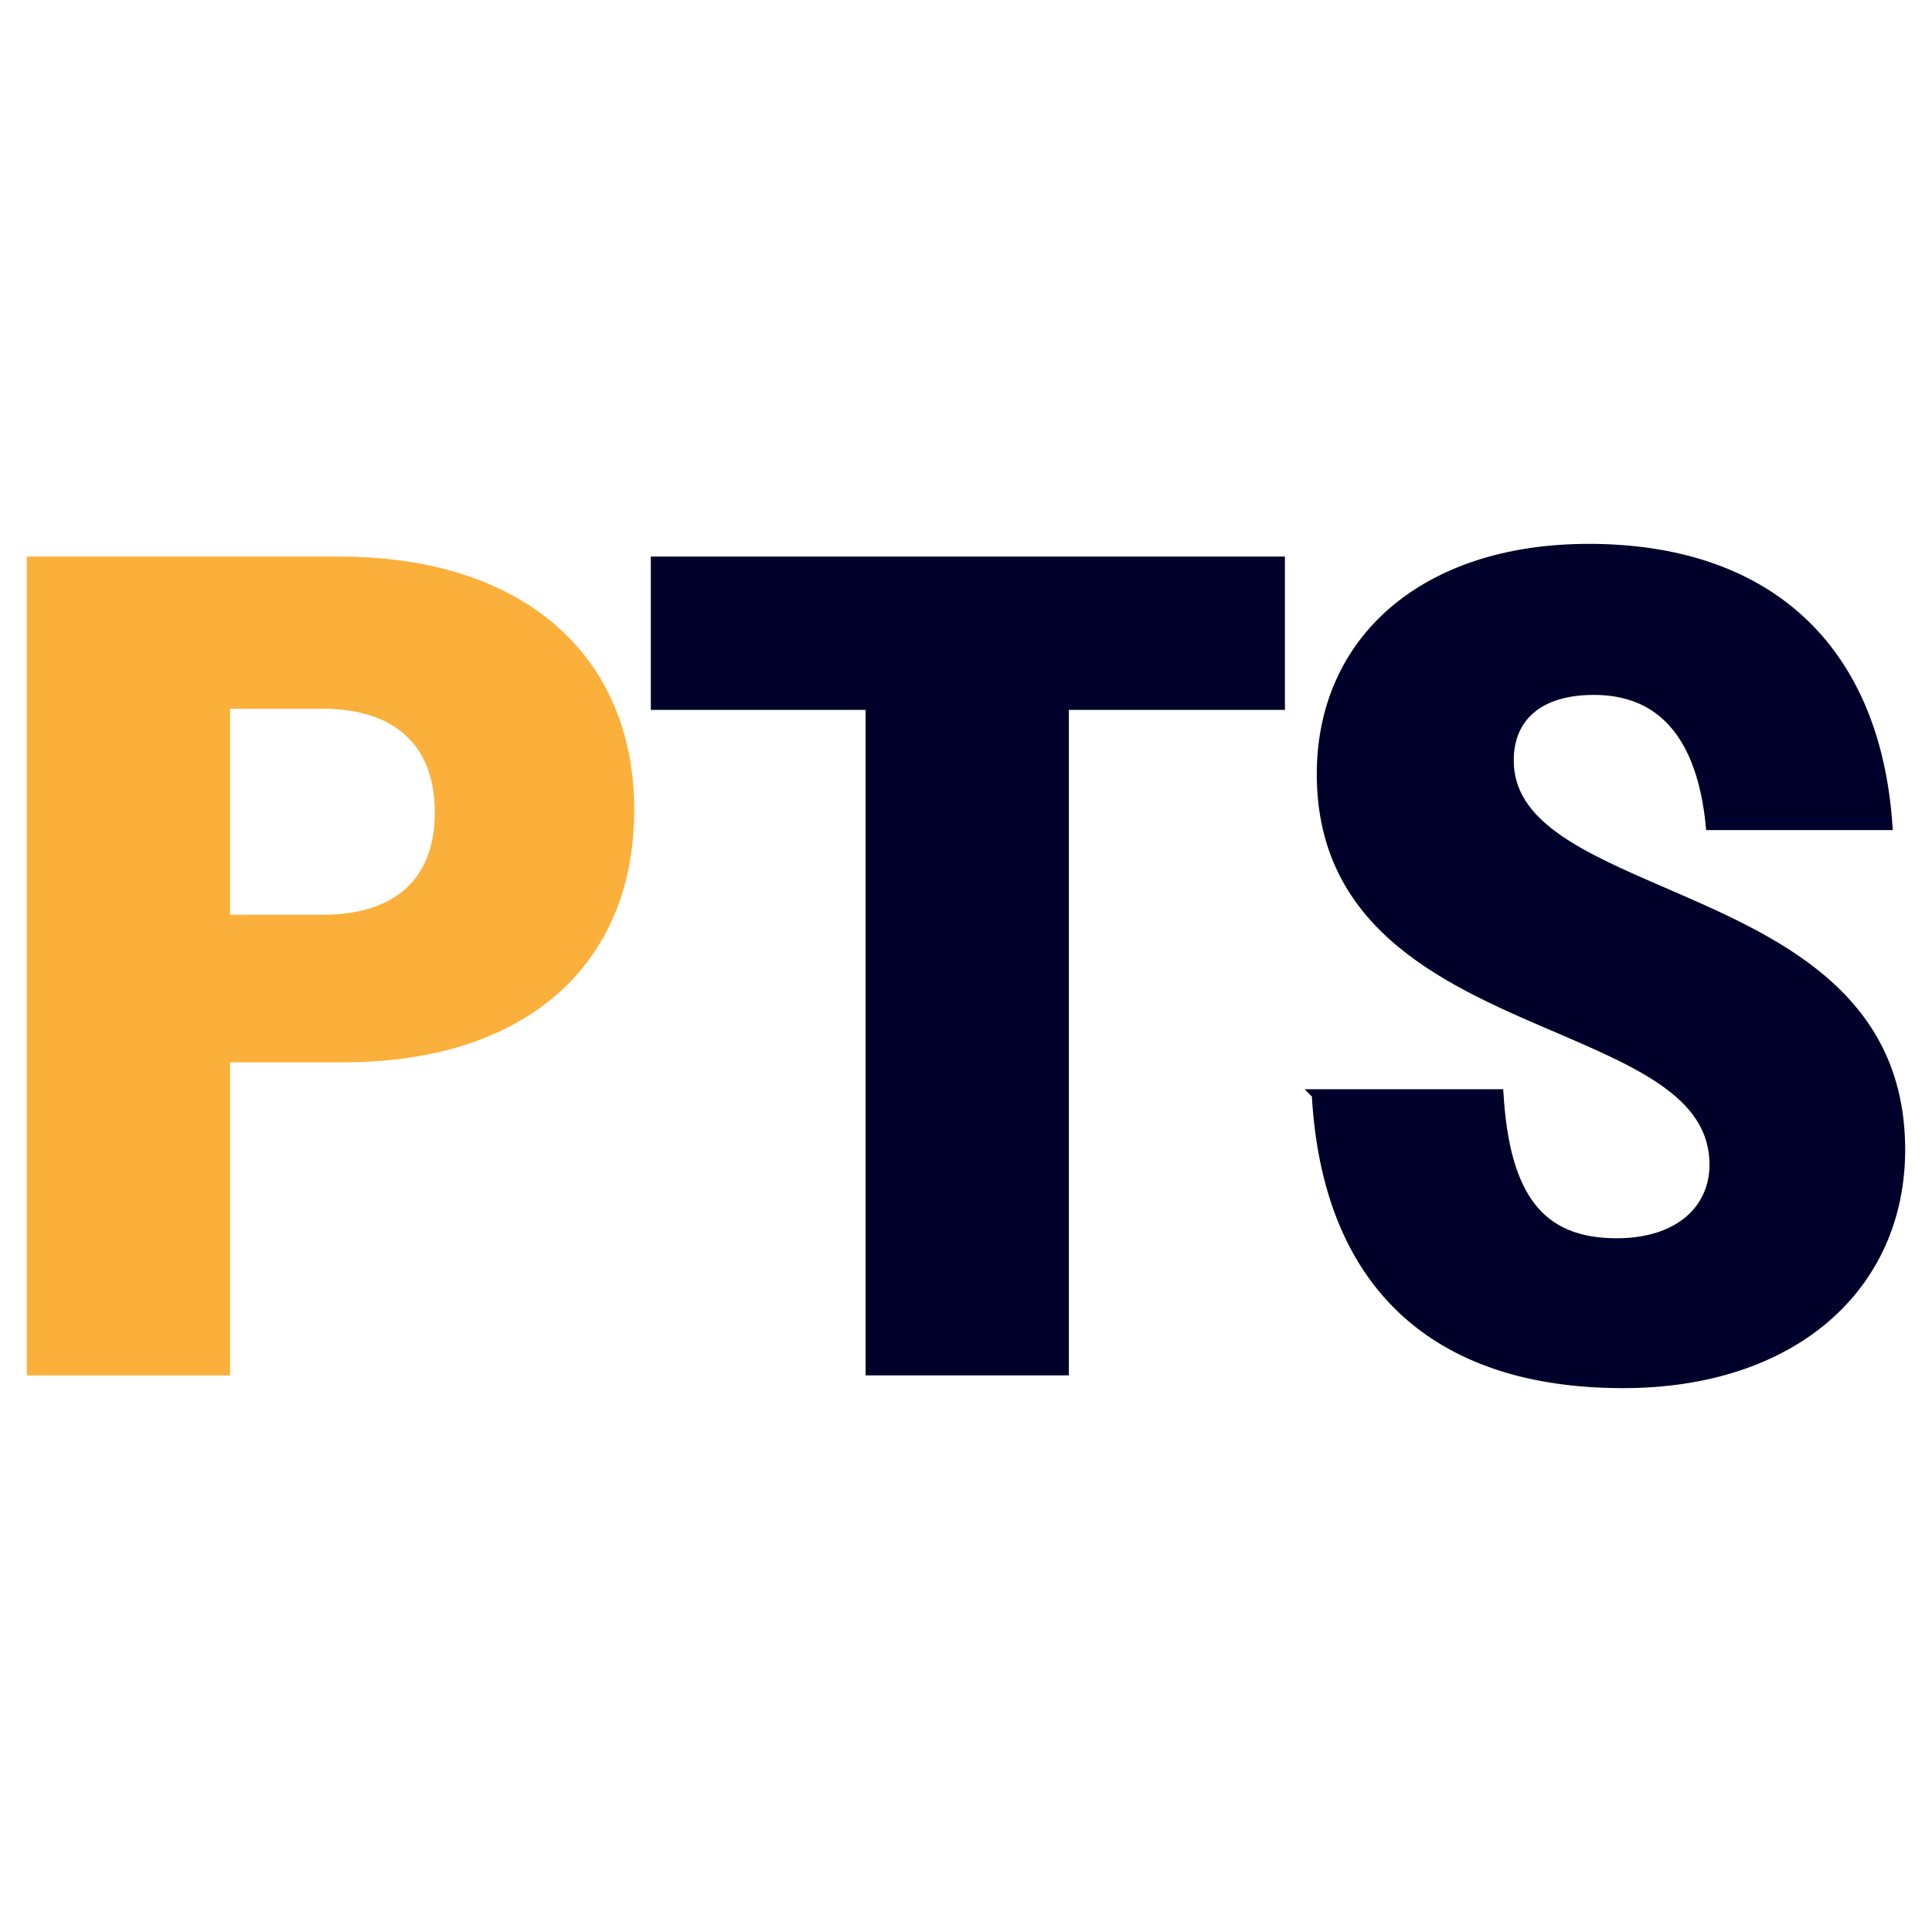
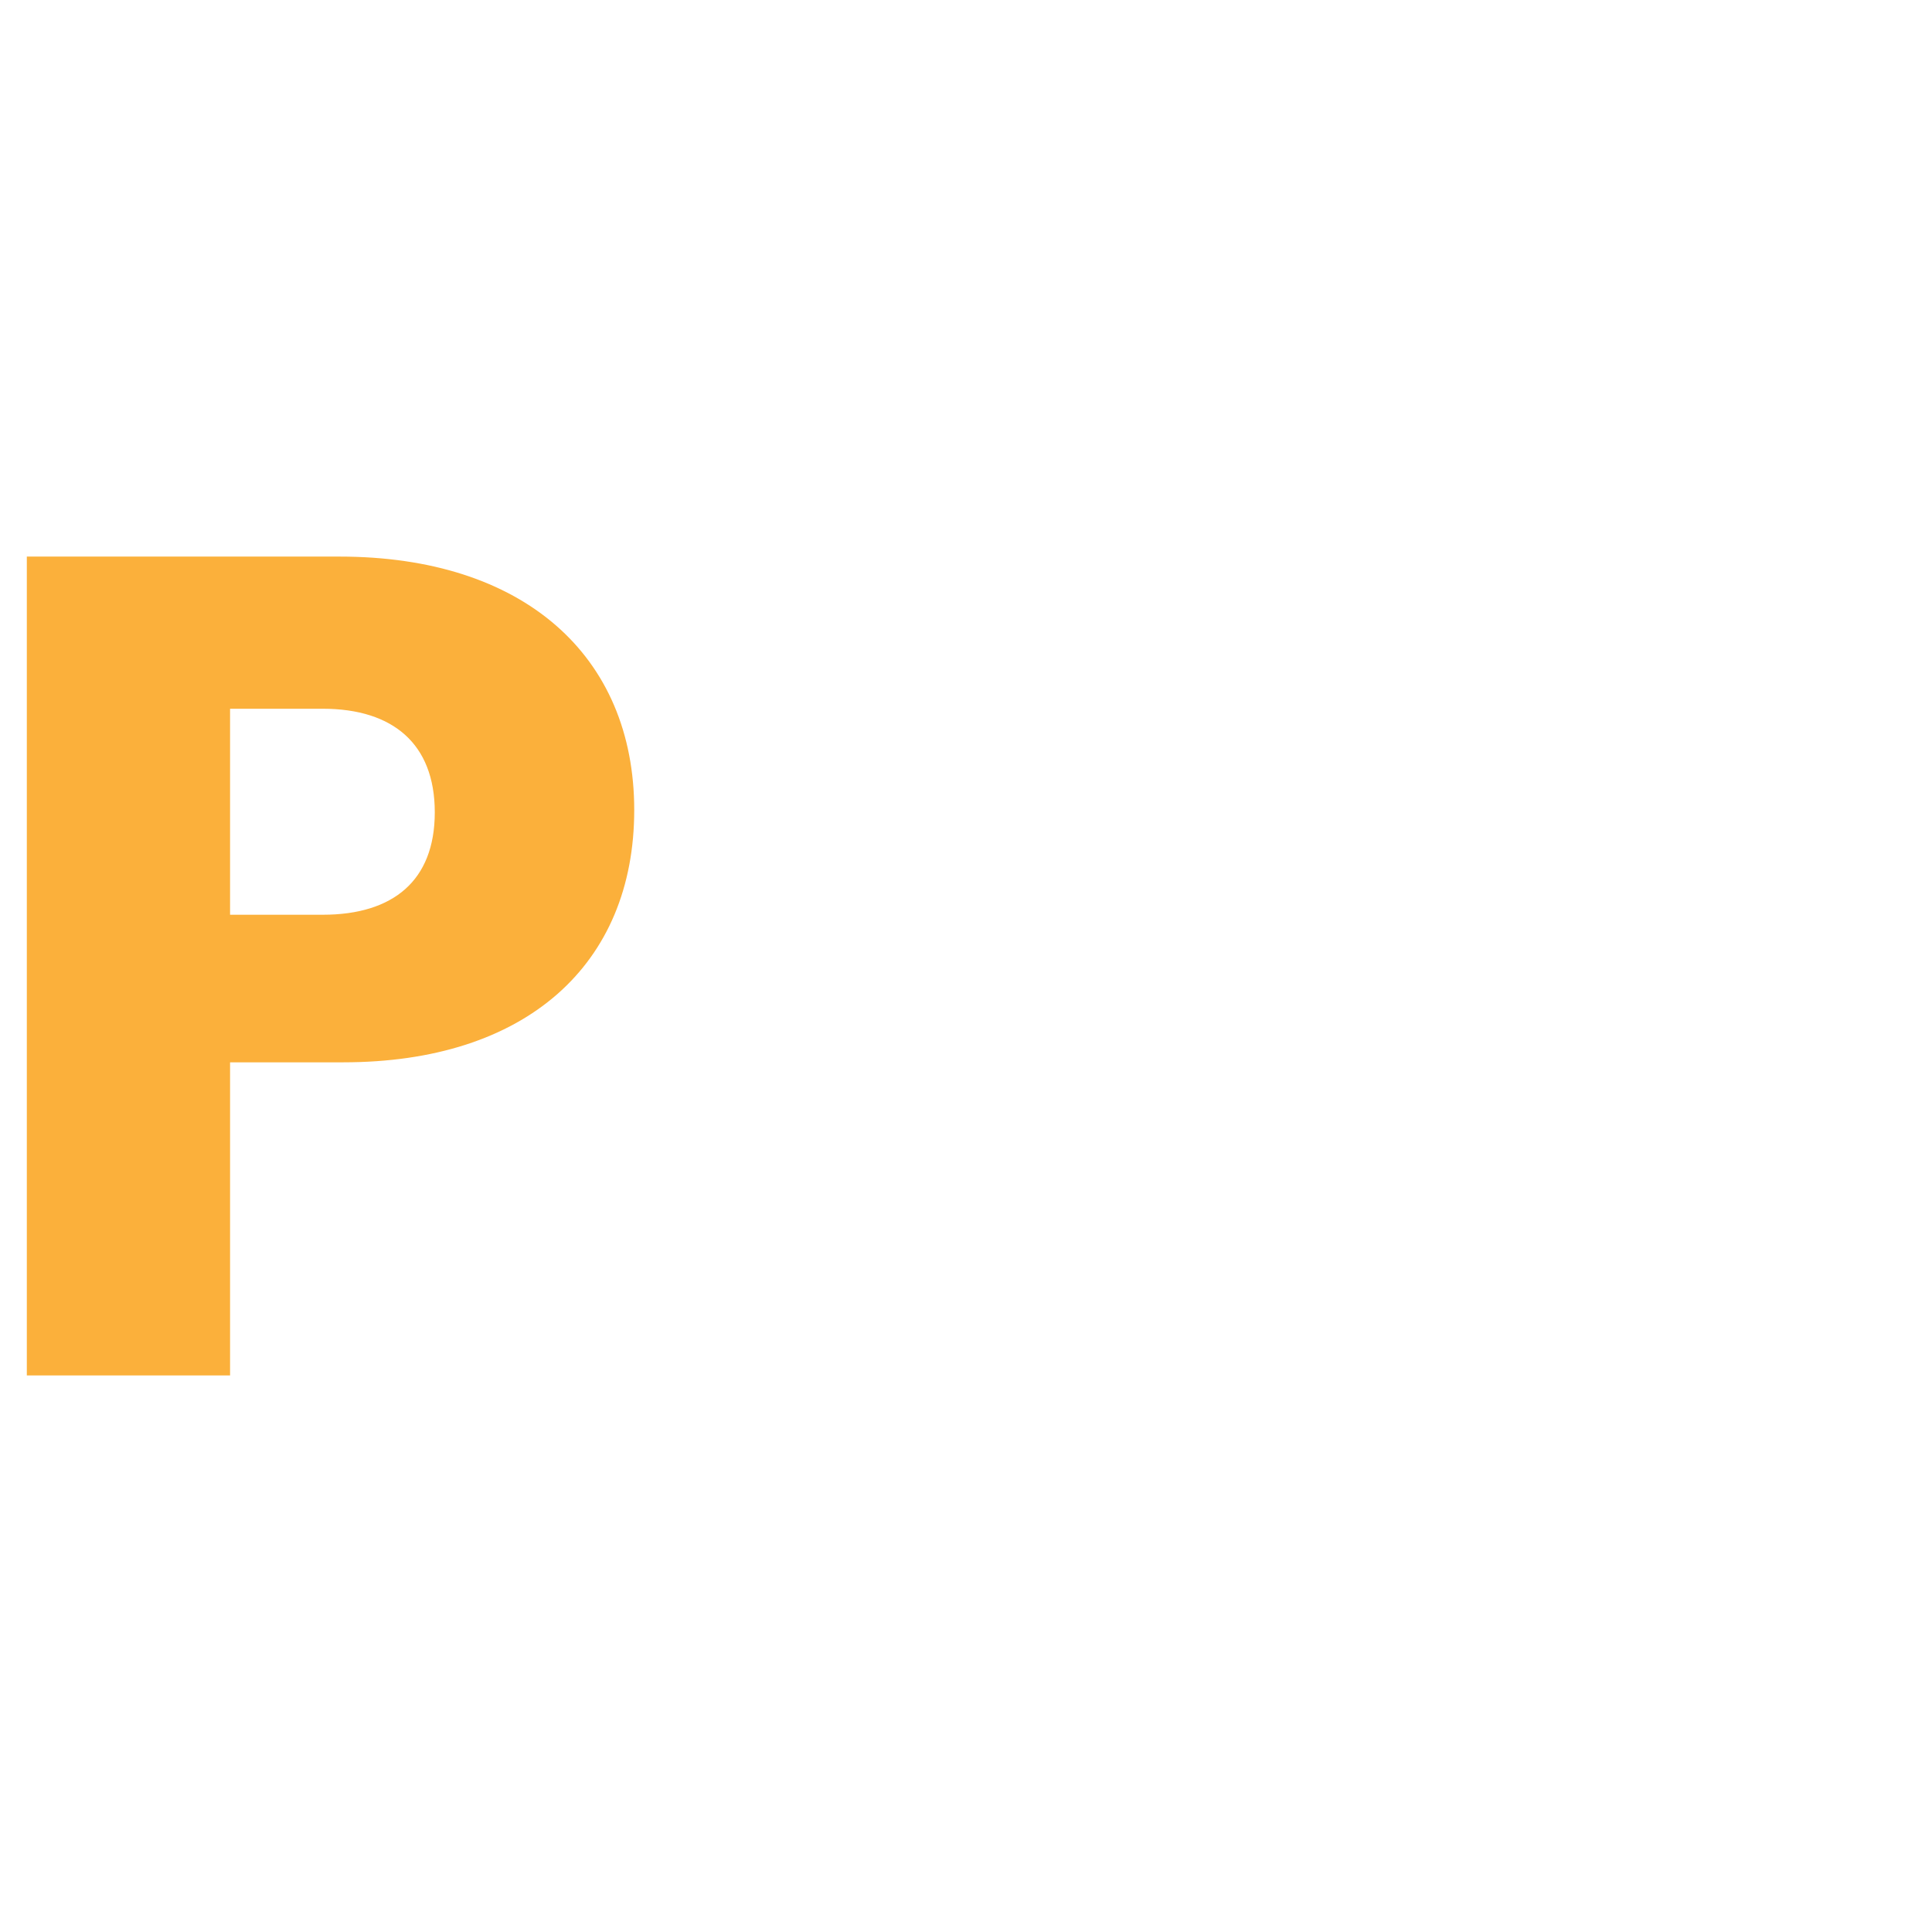
<svg xmlns="http://www.w3.org/2000/svg" viewBox="0 0 1920 1920">
  <path d="M31.66 558.13h305.65c180.61 0 287.98 96.45 287.98 246.87s-104.82 245.72-284.19 245.72H223.64v311.16H31.66V558.13Zm191.98 141.22v214.71h97.25c72 0 116.19-35.6 116.19-106.78s-44.21-107.93-116.19-107.93h-97.25Z" style="fill:#fbb03b;stroke:#fbb03b;stroke-miterlimit:10;stroke-width:10px" />
-   <path d="M865.25 700.5H651.79V558.12h620.15V700.5h-214.71v661.35H865.25V700.5Zm443.32 386.95h180.61c6.31 103.34 41.67 148.12 117.46 148.12 63.15 0 97.25-34.45 97.25-78.07 0-67.74-69.46-98.75-149.04-133.2-109.88-47.08-241.25-99.88-241.25-254.9 0-133.18 102.31-223.91 265.25-223.91 174.31 0 284.19 95.3 296.83 274.43h-175.55c-8.85-88.4-48-134.33-116.19-134.33-55.58 0-84.61 27.55-84.61 70.05 0 64.31 70.73 95.3 152.82 130.9 108.61 47.08 236.19 101.04 236.19 256.05 0 135.48-106.1 231.93-275.34 231.93-189.46 0-294.28-101.04-304.4-287.04l-.02-.02Z" style="fill:#00002a;stroke:#00002a;stroke-miterlimit:10;stroke-width:10px" />
</svg>